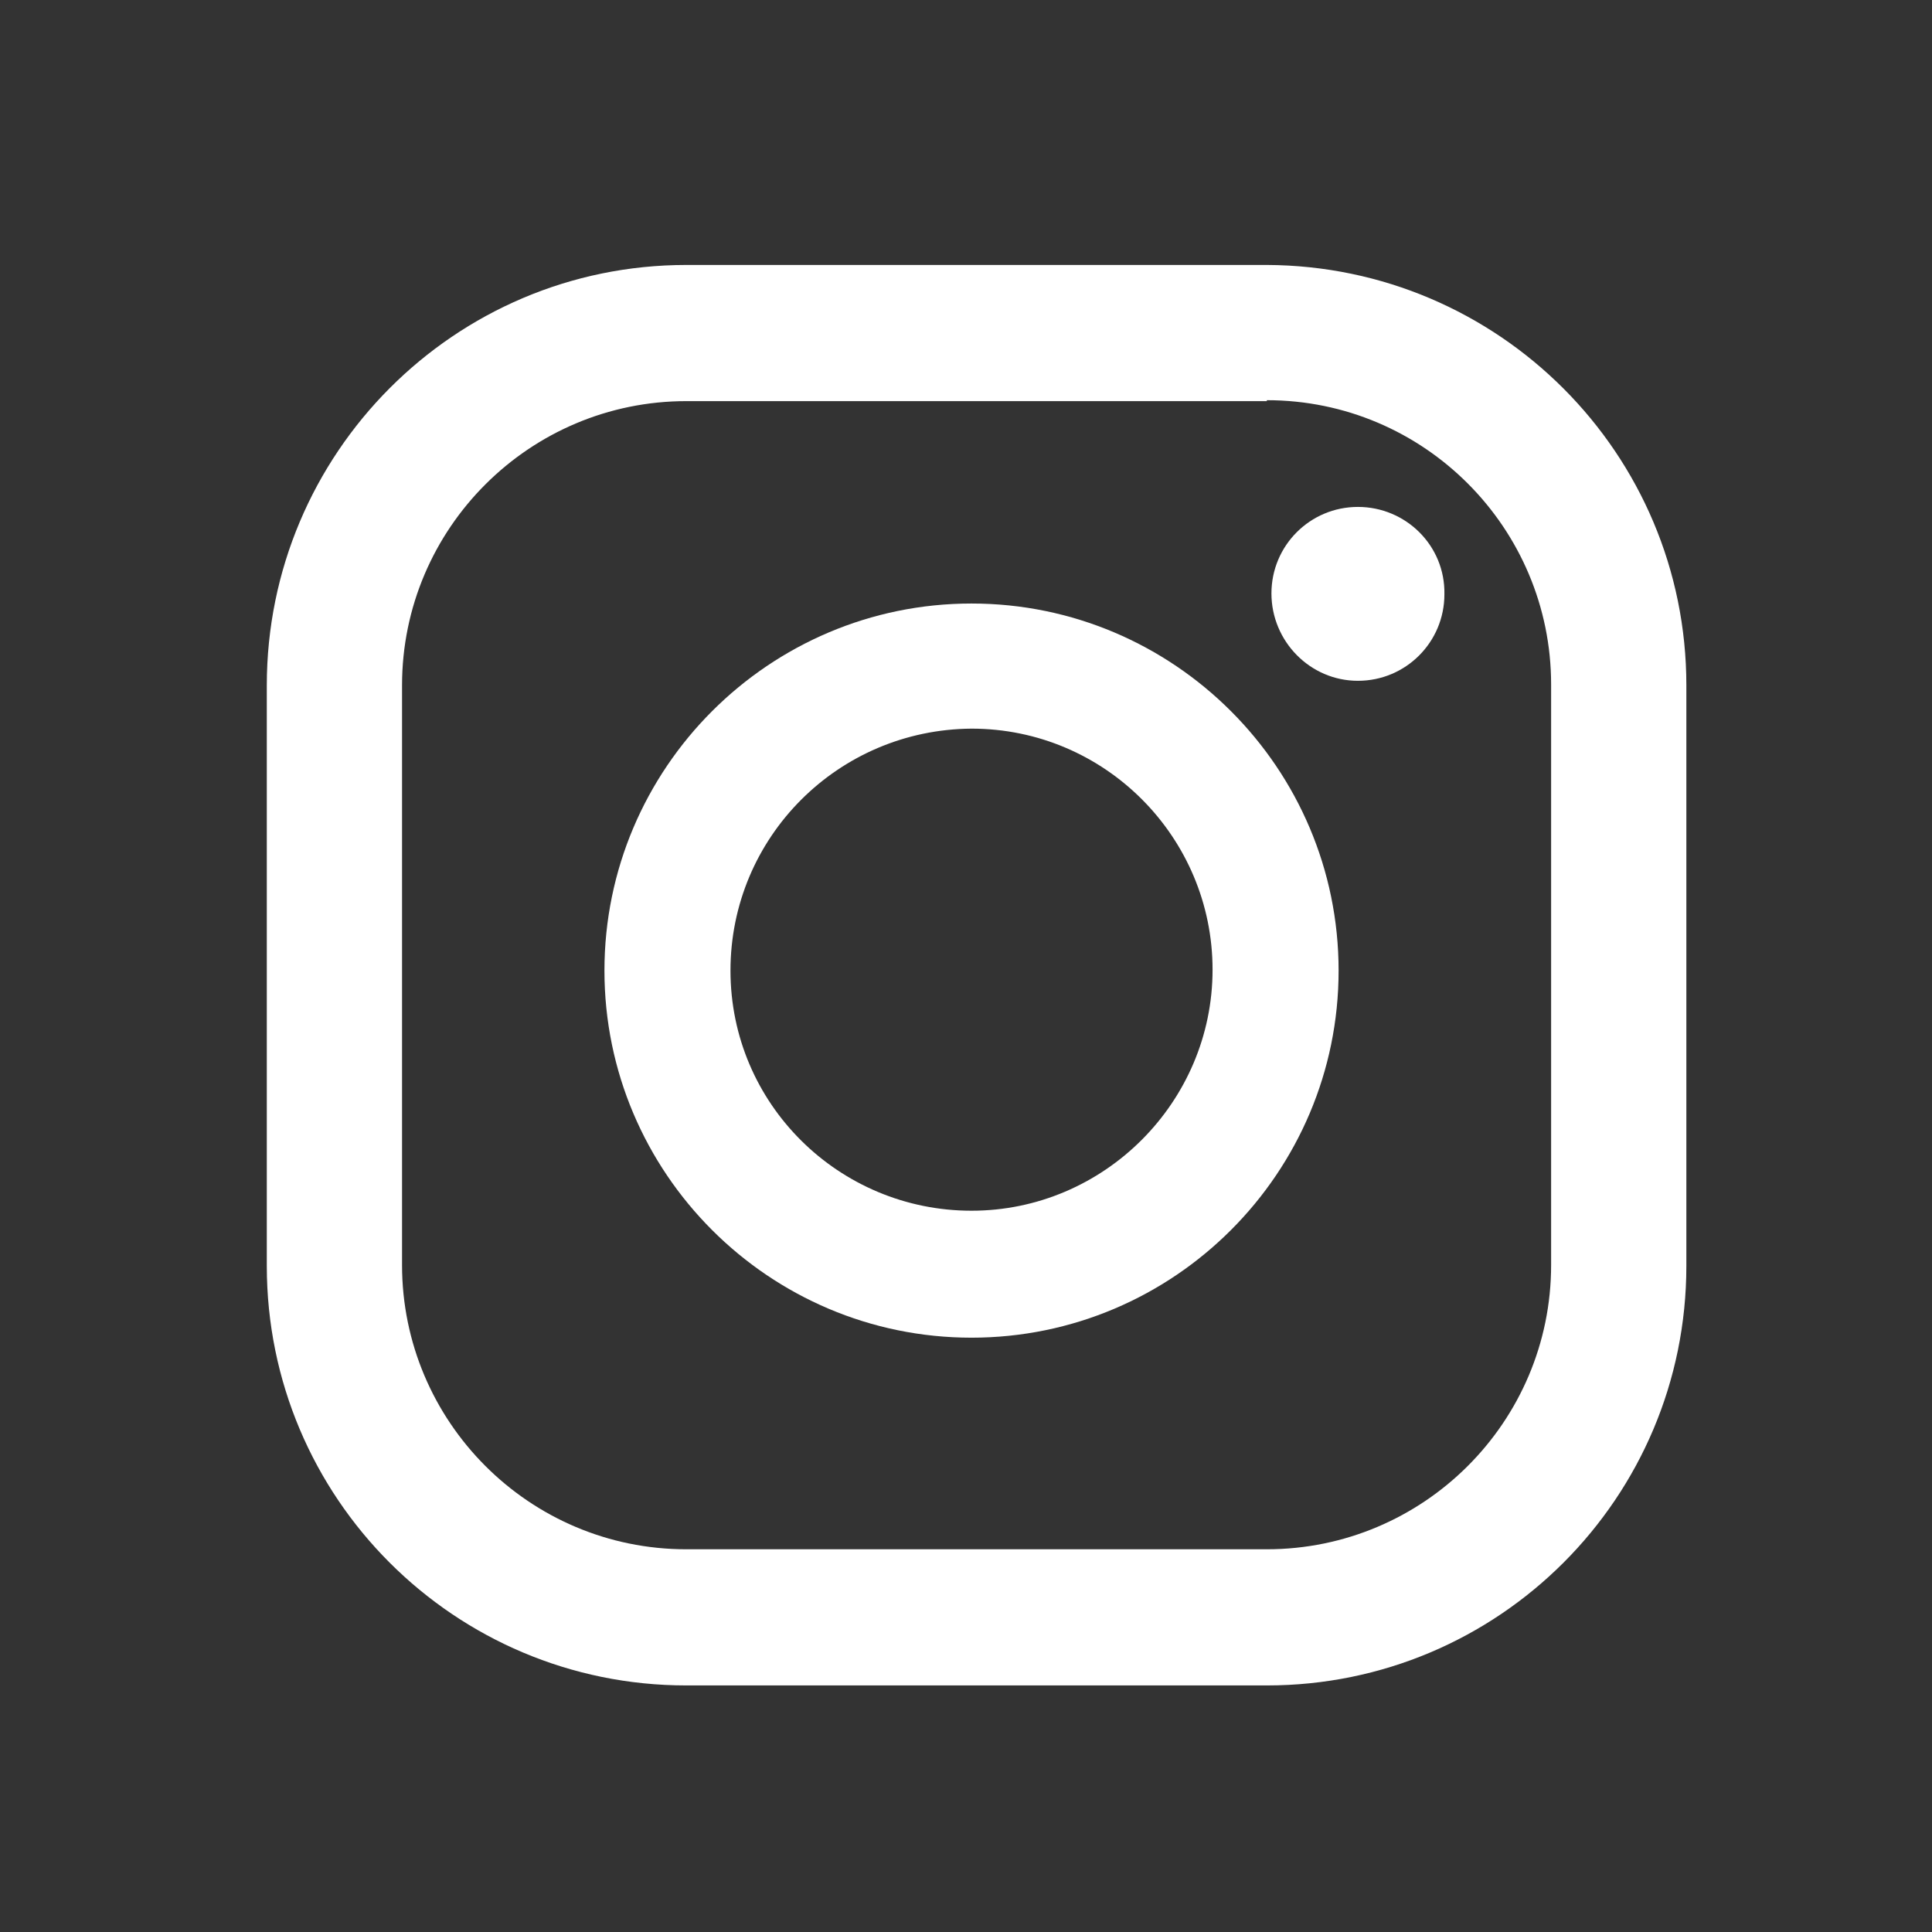
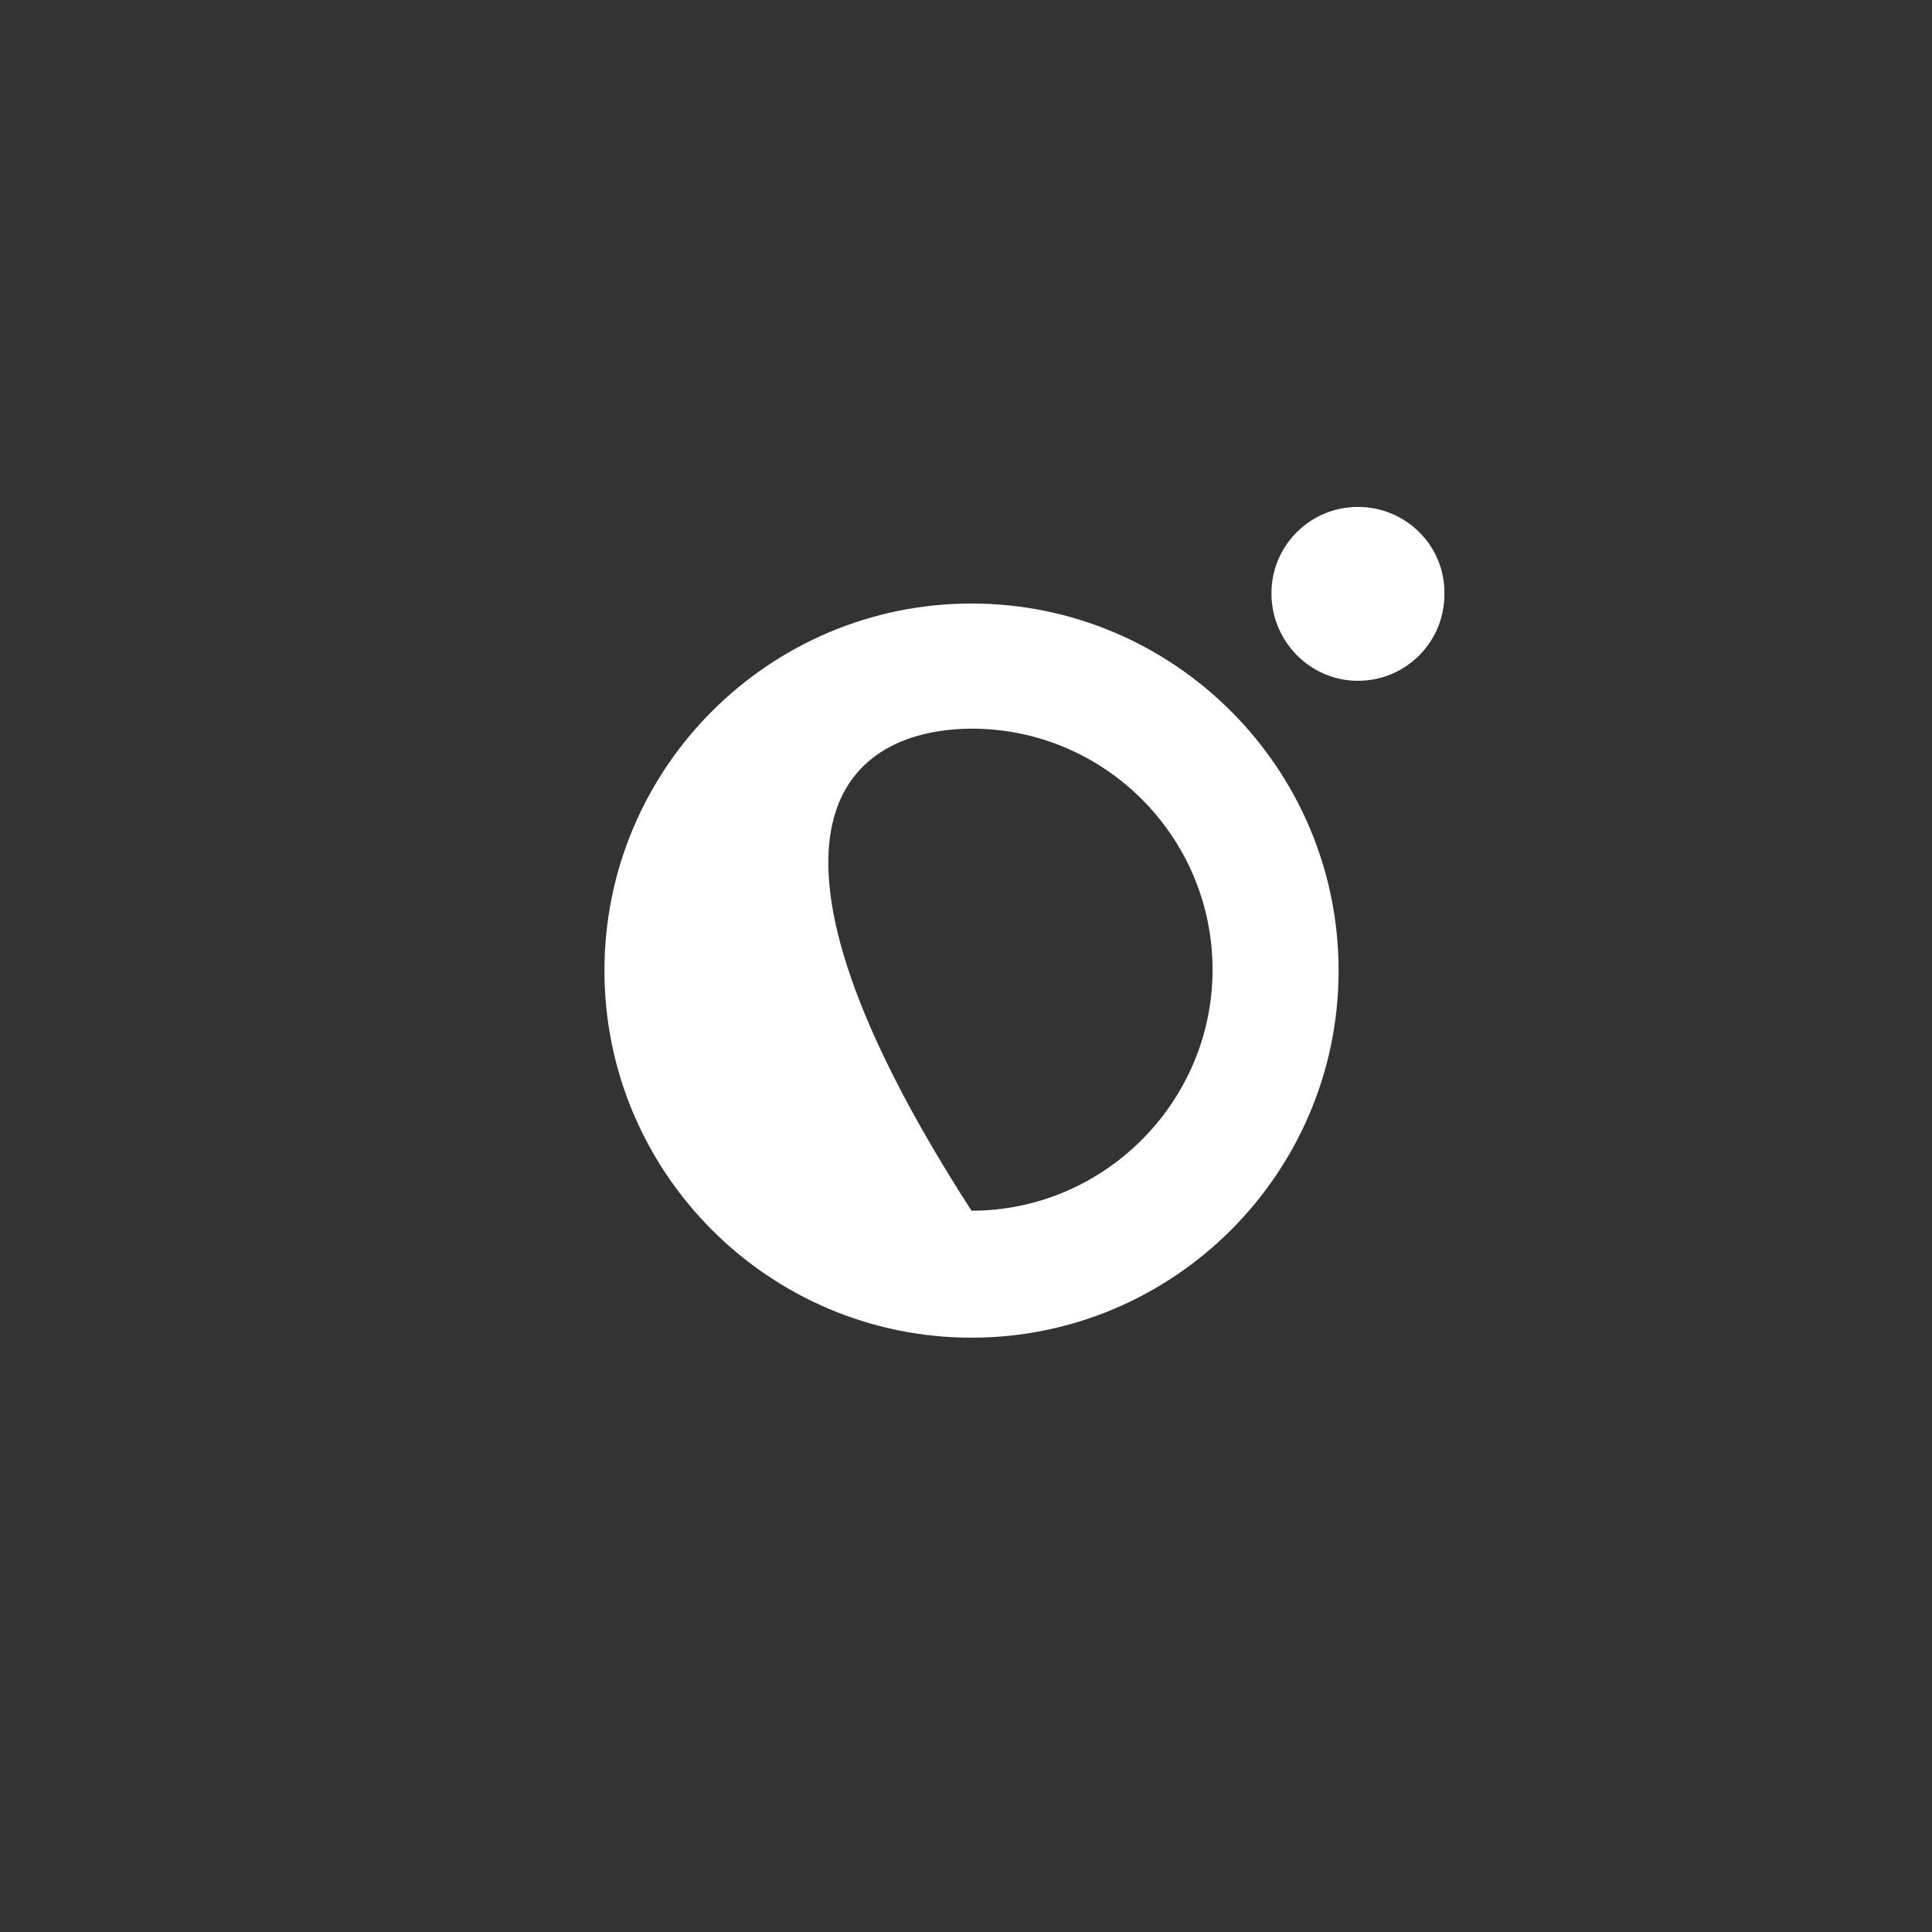
<svg xmlns="http://www.w3.org/2000/svg" version="1.1" id="レイヤー_1" x="0px" y="0px" viewBox="0 0 210 210" style="enable-background:new 0 0 210 210;" xml:space="preserve">
  <rect x="0" y="0" width="210" height="210" fill="#333333" stroke="none" />
  <style type="text/css">
	.st0{fill:#FFFFFF;}
</style>
-   <path class="st0" d="M137.7,43.5c17.1,0,30.9,13.9,30.9,30.9v63.1c0,17.1-13.9,30.9-30.9,30.9H74.6c-17.1,0-30.9-13.9-30.9-30.9  V74.5c0-17.1,13.9-30.9,30.9-30.9H137.7 M137.7,28.8H74.6C49.4,28.8,29,49.3,29,74.5c0,0,0,0,0,0l0,0v63.1  c0,25.2,20.4,45.6,45.6,45.6c0,0,0,0,0,0h63.1c25.2,0,45.6-20.4,45.6-45.6c0,0,0,0,0,0l0,0V74.5C183.3,49.3,162.9,28.9,137.7,28.8  C137.7,28.9,137.7,28.9,137.7,28.8L137.7,28.8z" />
-   <path class="st0" d="M105.6,79.2c14.5,0,26.2,11.8,26.2,26.2s-11.8,26.2-26.2,26.2S79.4,120,79.4,105.5l0,0l0,0  C79.4,91,91.1,79.3,105.6,79.2 M105.6,65.6c-22,0-39.9,17.9-39.9,39.9s17.9,39.9,39.9,39.9s39.9-17.9,39.9-39.9  S127.6,65.6,105.6,65.6L105.6,65.6z" />
+   <path class="st0" d="M105.6,79.2c14.5,0,26.2,11.8,26.2,26.2s-11.8,26.2-26.2,26.2l0,0l0,0  C79.4,91,91.1,79.3,105.6,79.2 M105.6,65.6c-22,0-39.9,17.9-39.9,39.9s17.9,39.9,39.9,39.9s39.9-17.9,39.9-39.9  S127.6,65.6,105.6,65.6L105.6,65.6z" />
  <path class="st0" d="M147.6,55.1c-5.2,0-9.4,4.2-9.4,9.4s4.2,9.5,9.4,9.5c5.2,0,9.4-4.2,9.4-9.4v0C157.1,59.3,152.8,55.1,147.6,55.1  z" />
</svg>